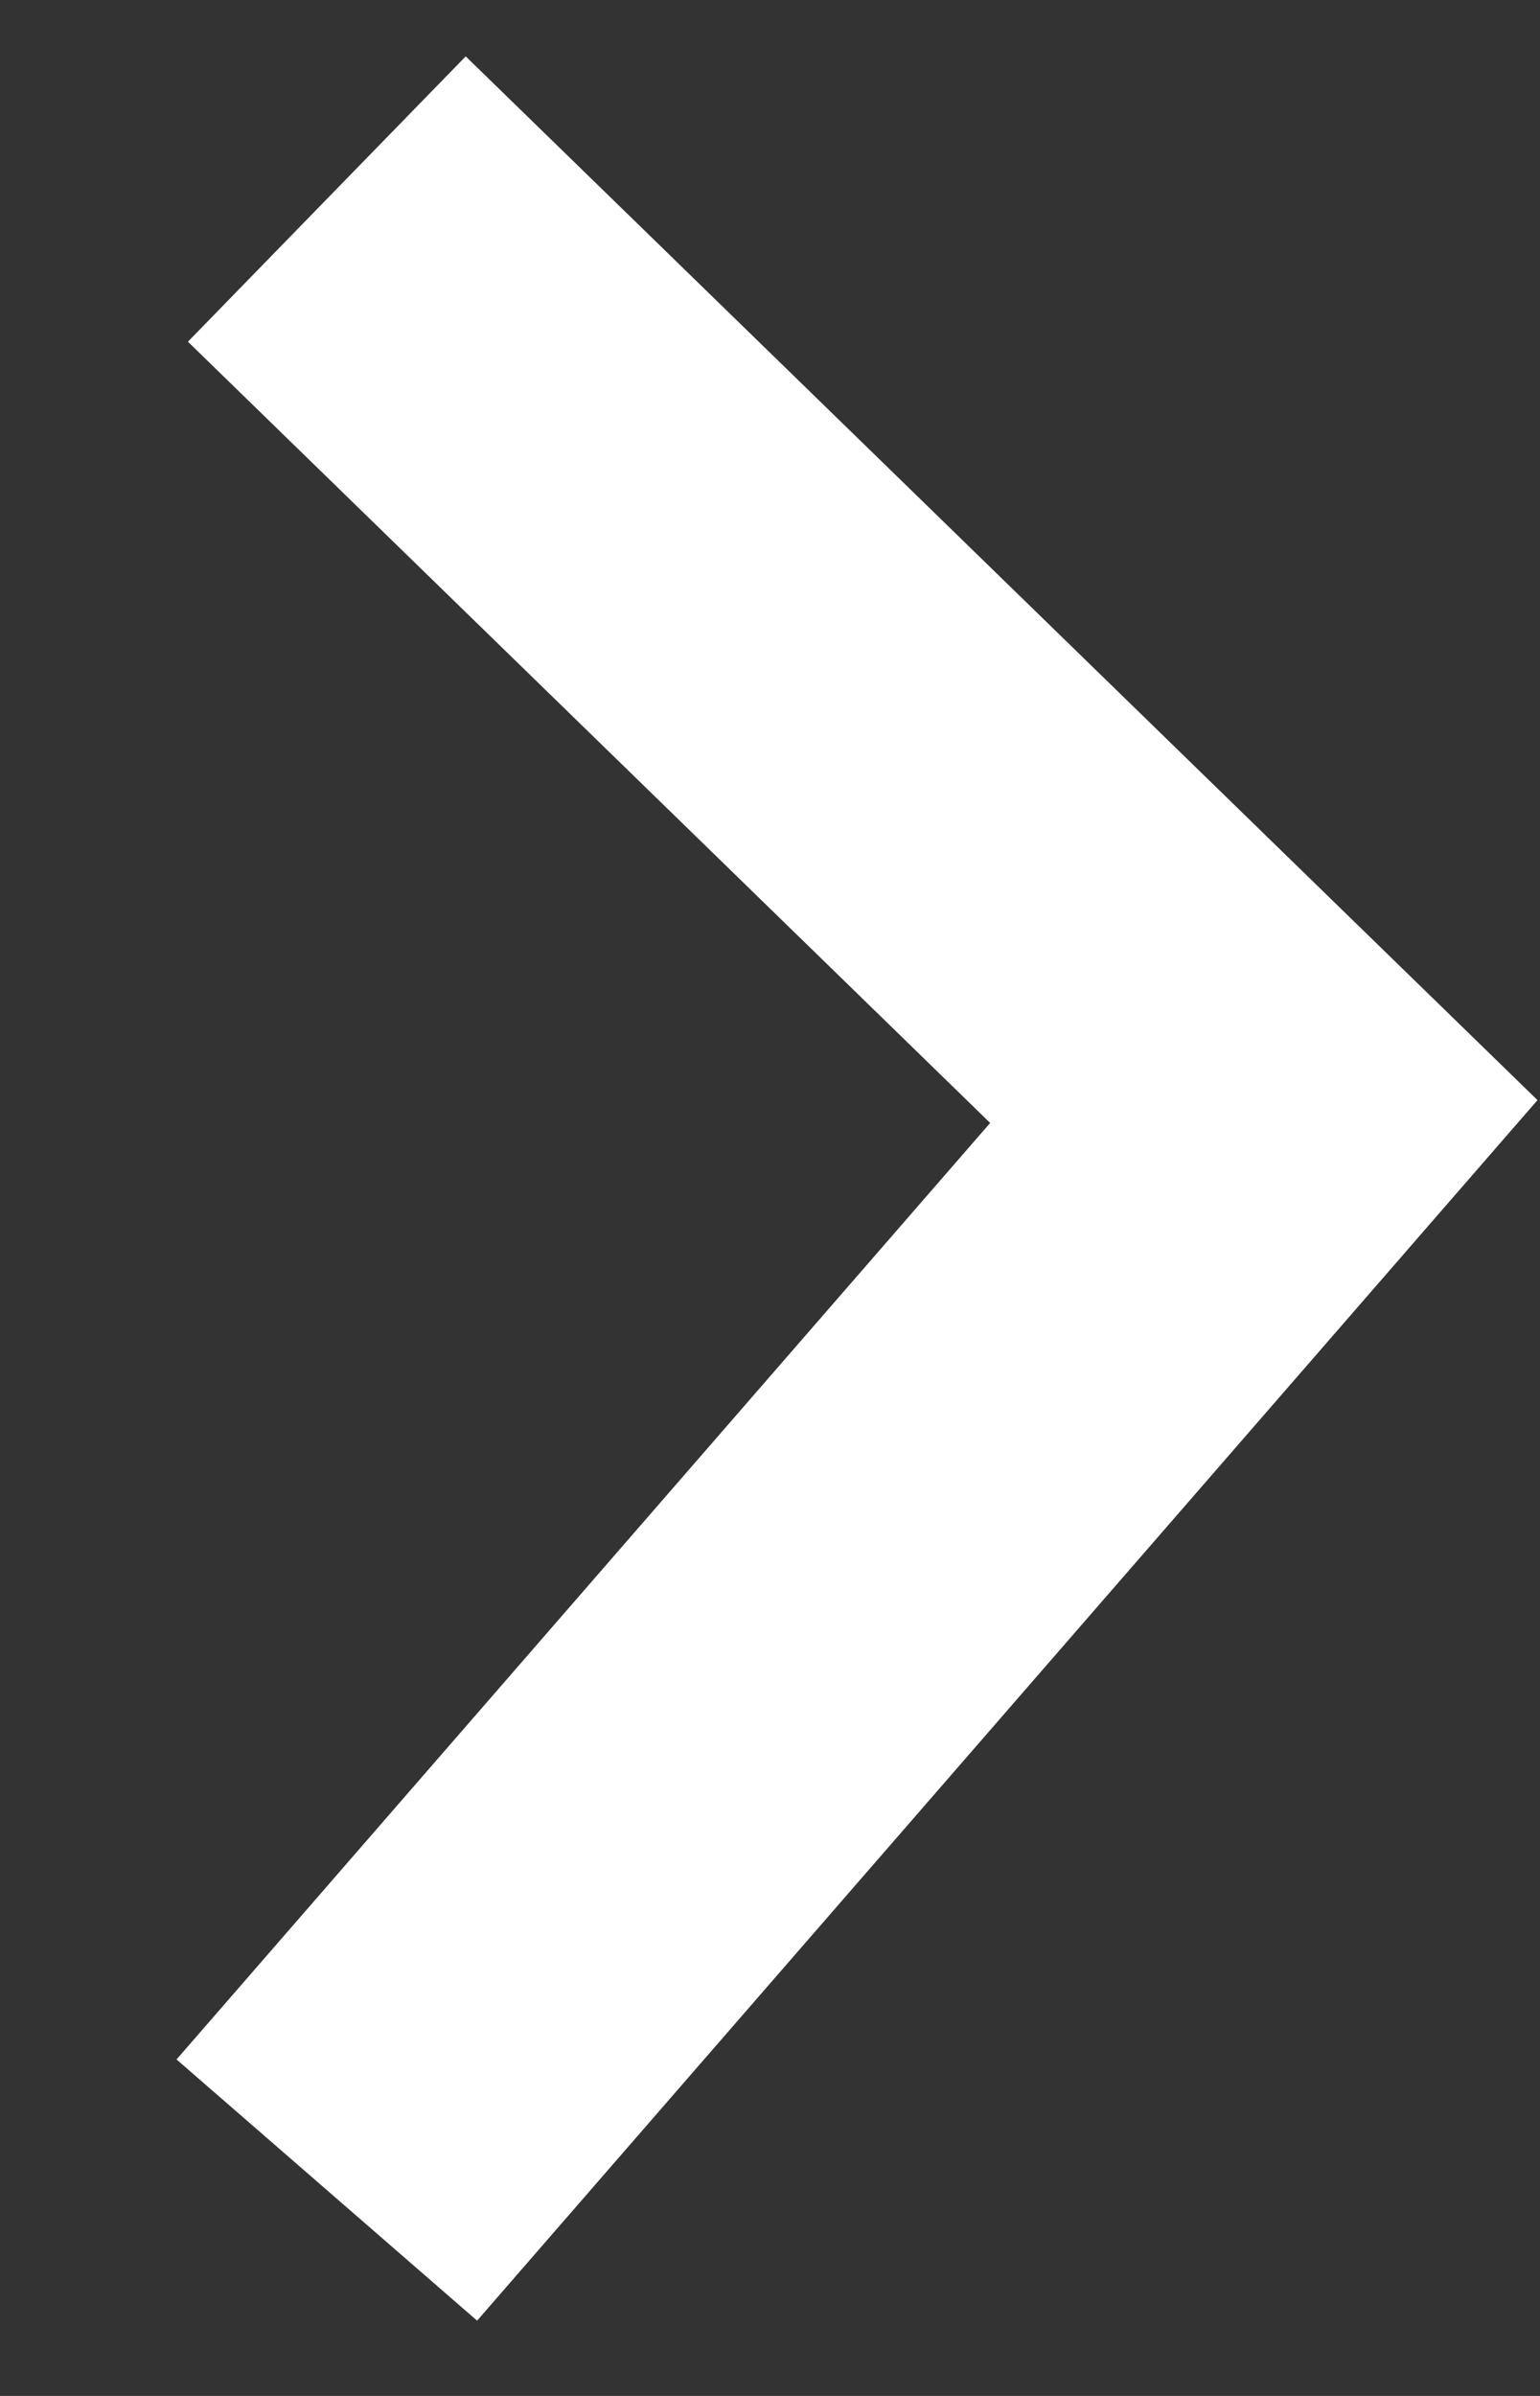
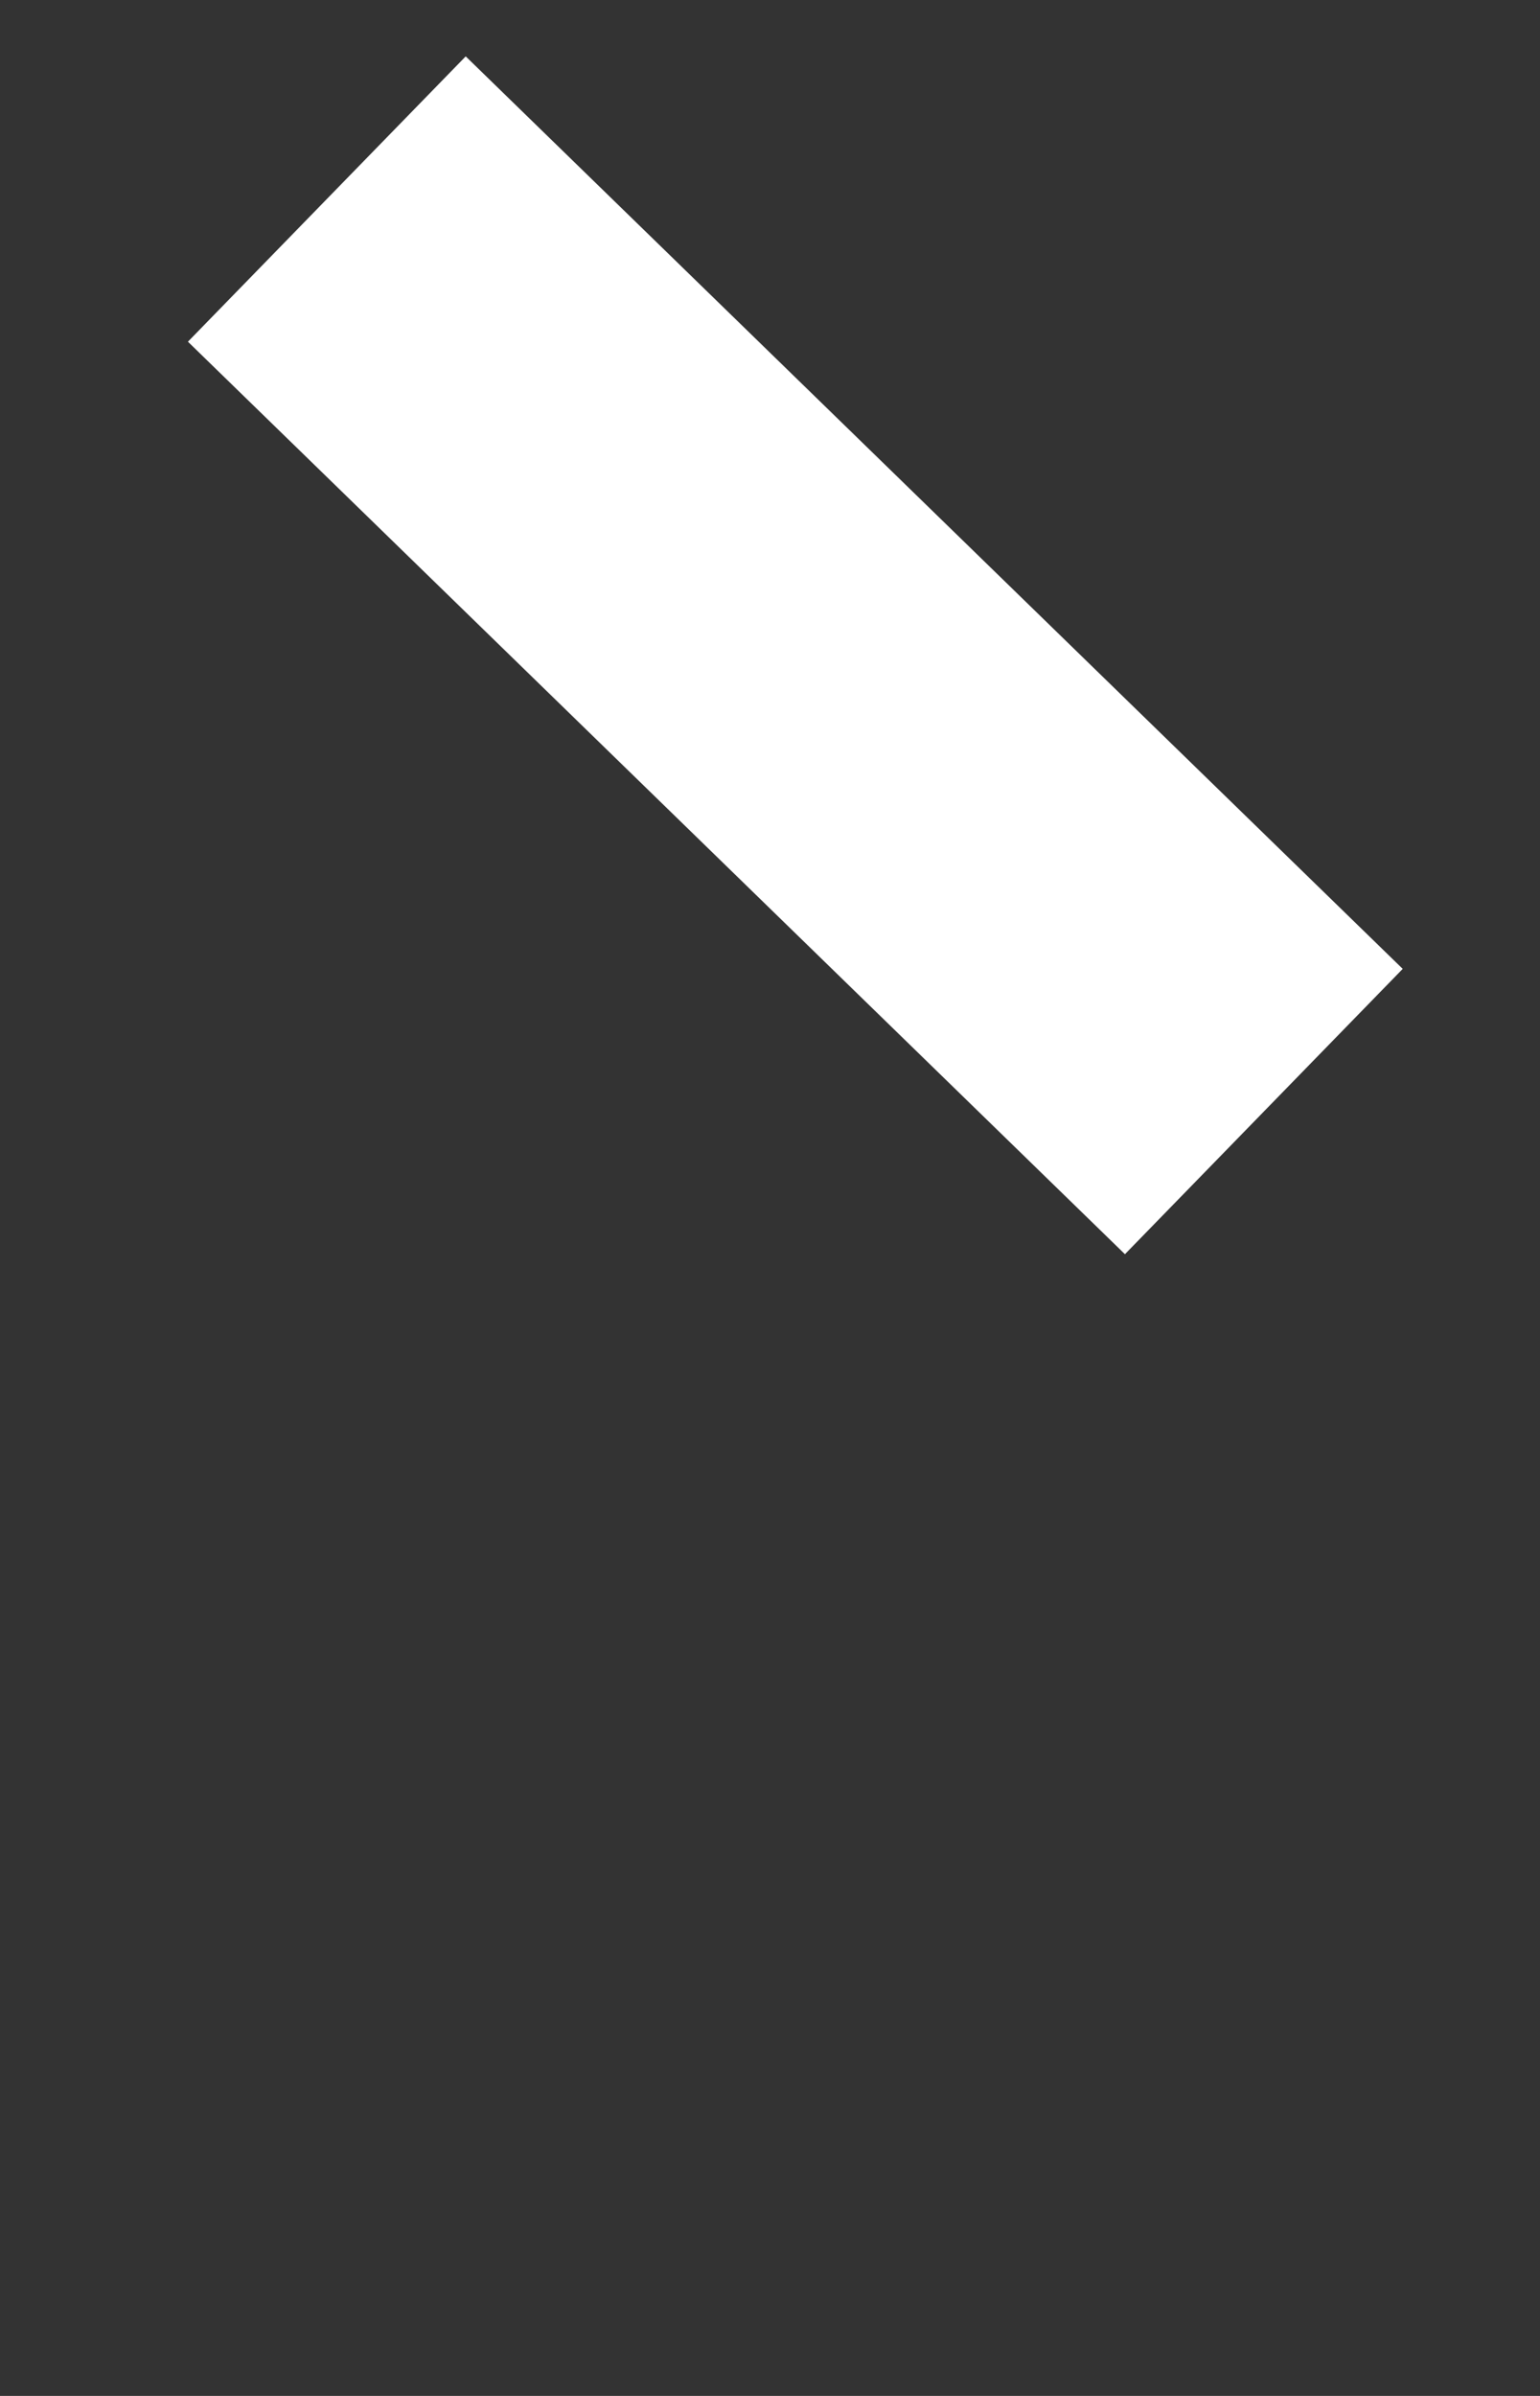
<svg xmlns="http://www.w3.org/2000/svg" width="9" height="14" viewBox="0 0 9 14" fill="none">
  <rect x="0" y="0" width="9" height="14" fill="#333333" stroke="none" />
-   <path d="M1.91 1.163L7.386 6.495L1.91 12.797" stroke="white" stroke-width="2.327" />
+   <path d="M1.91 1.163L7.386 6.495" stroke="white" stroke-width="2.327" />
</svg>